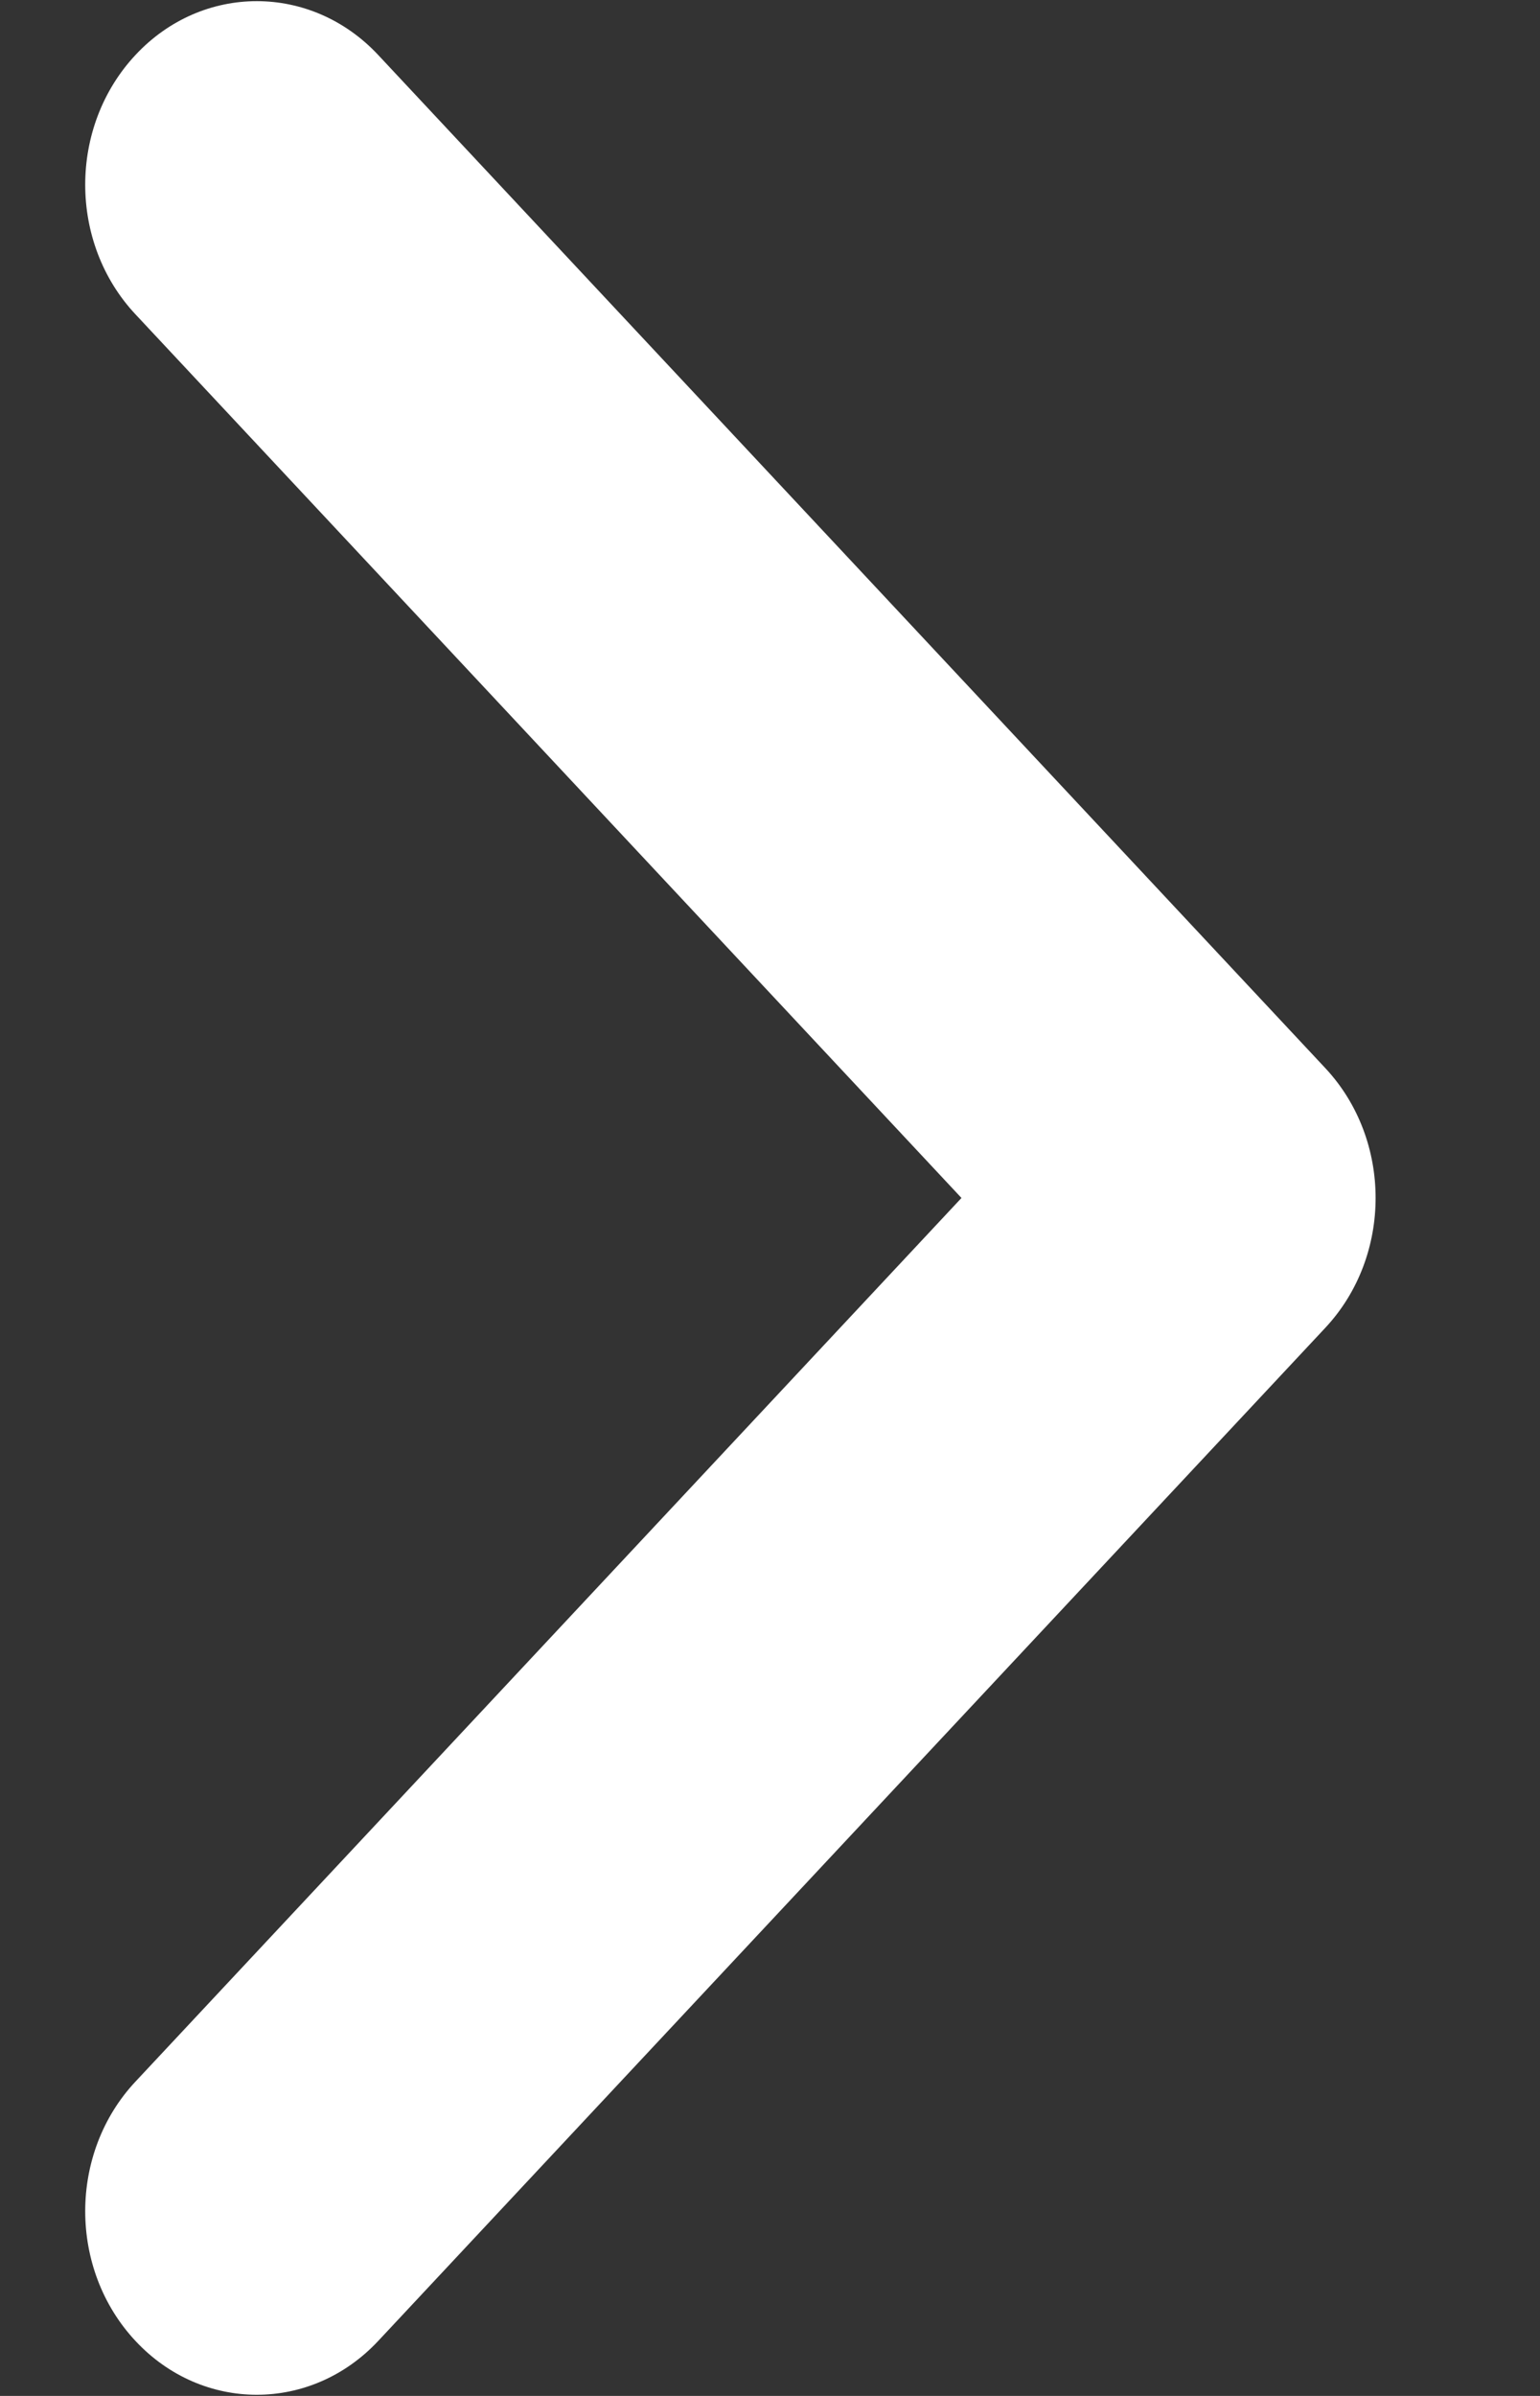
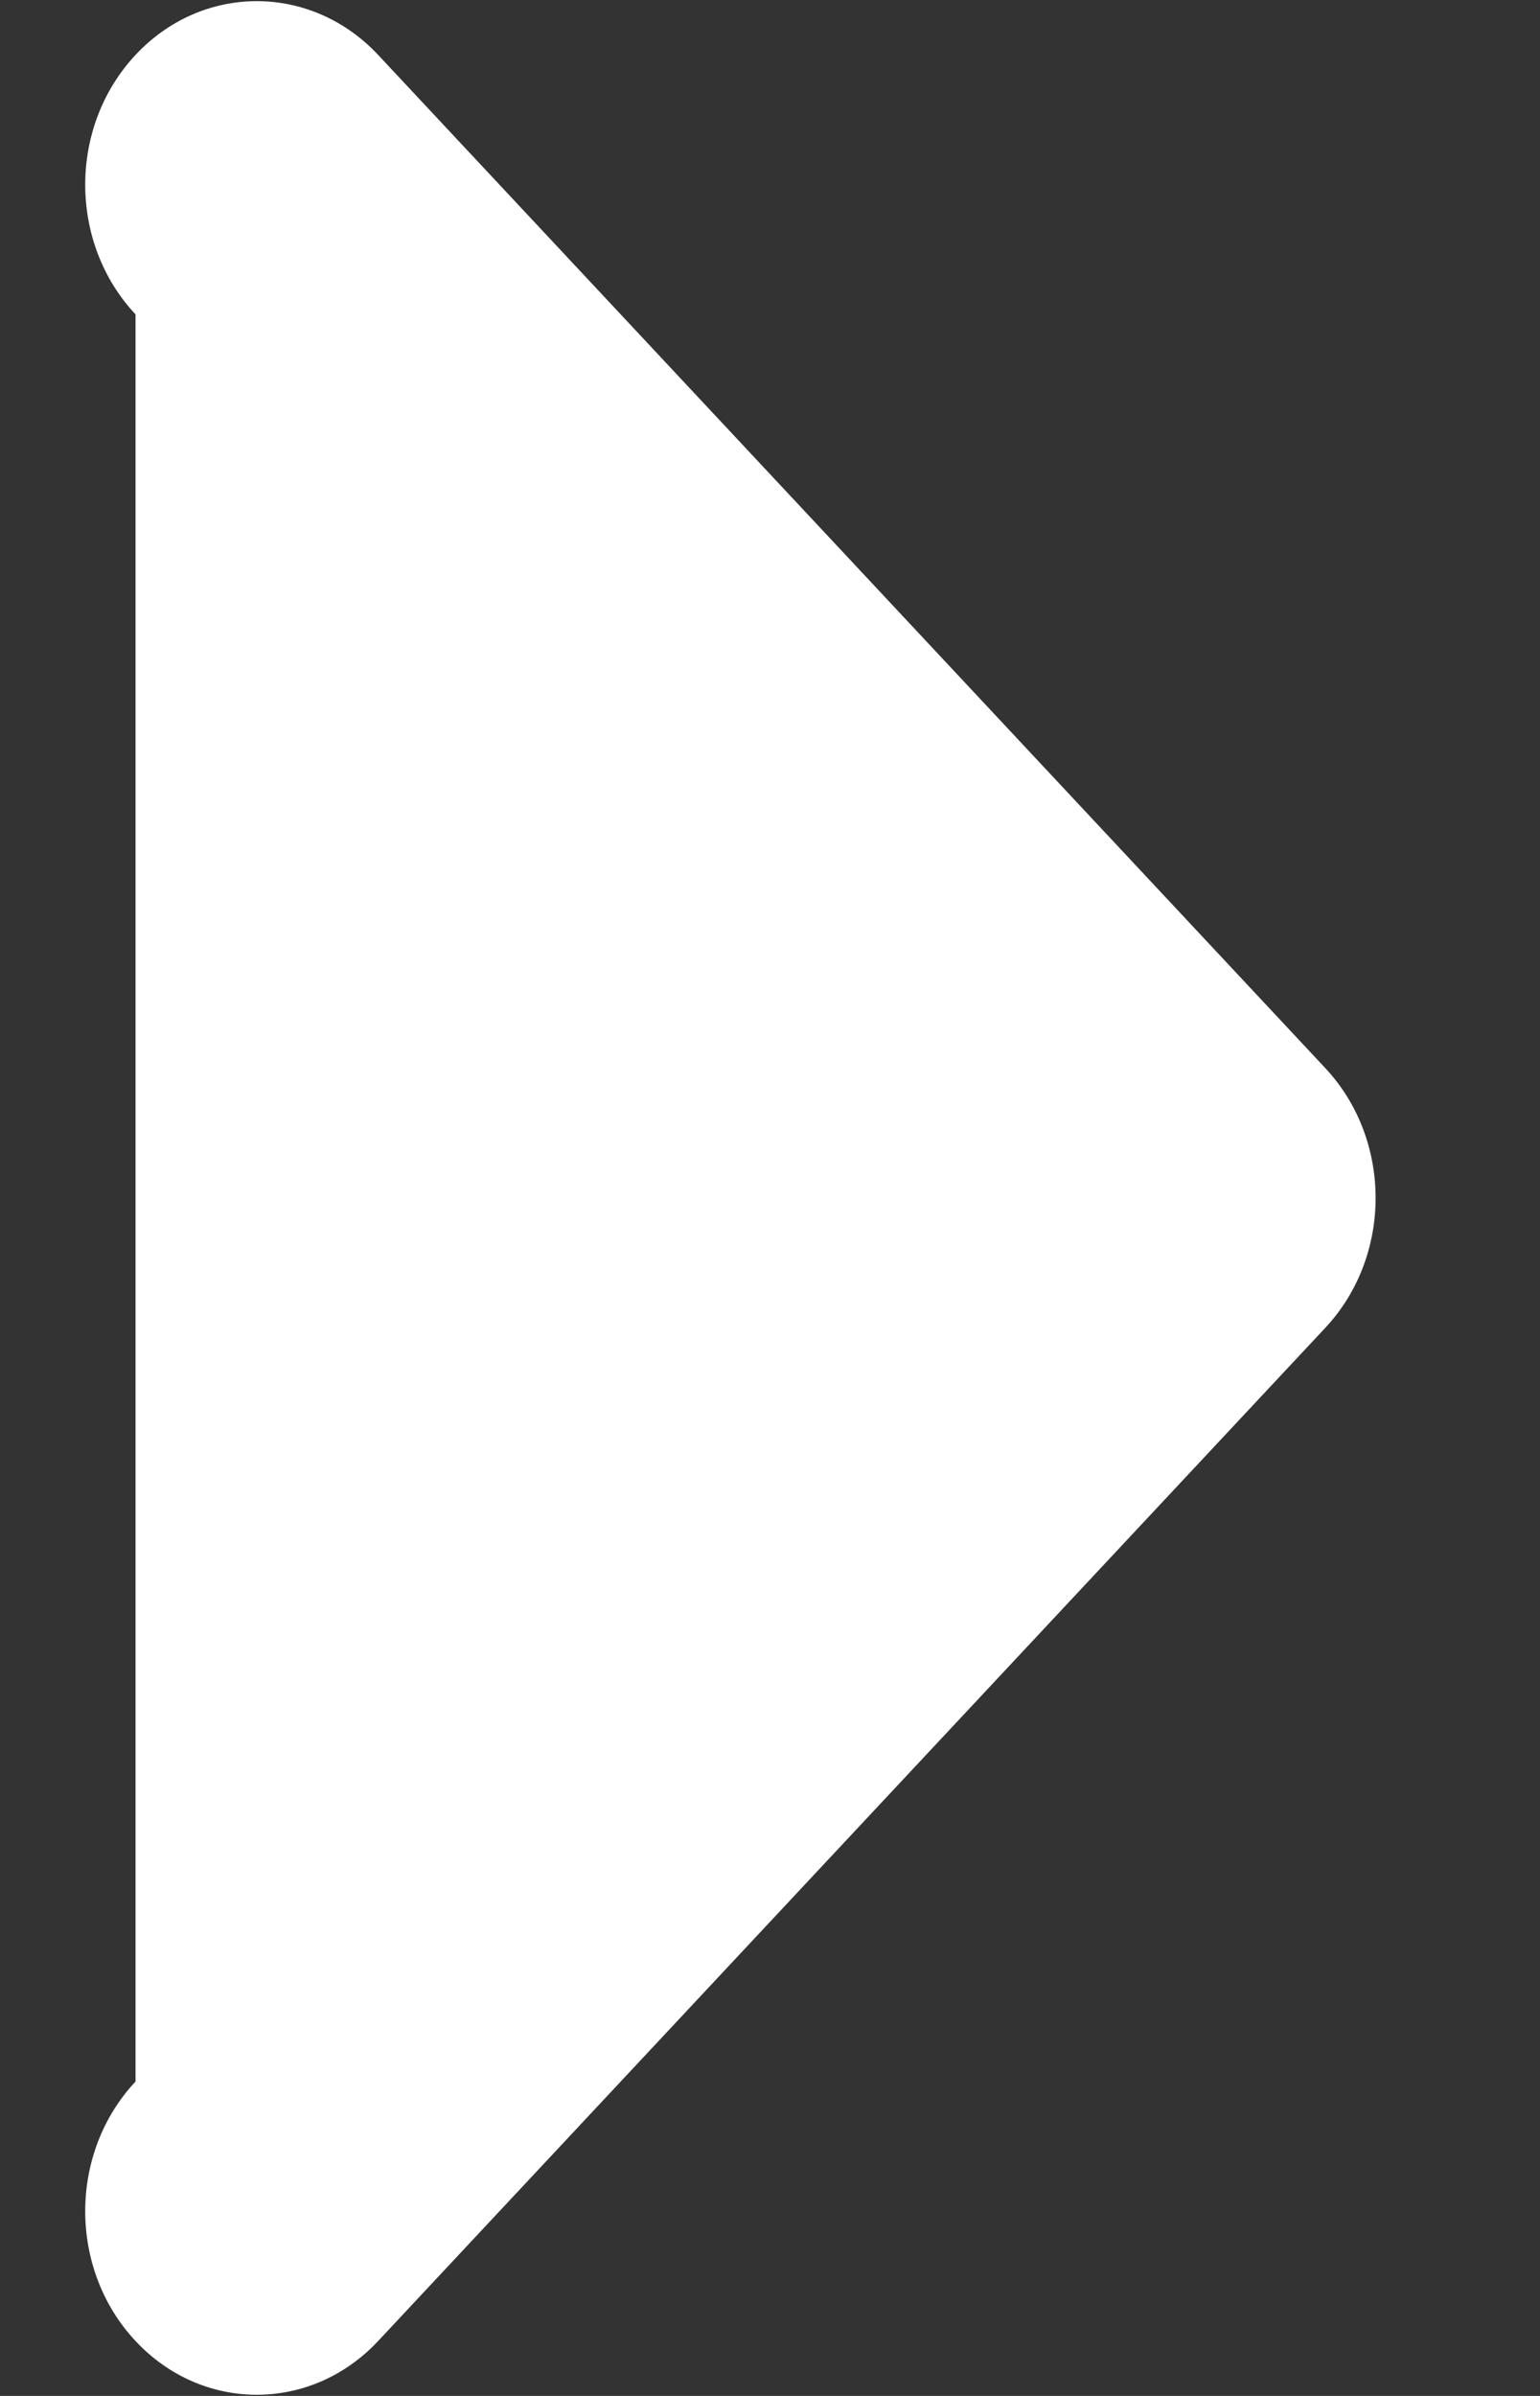
<svg xmlns="http://www.w3.org/2000/svg" width="9" height="14" viewBox="0 0 9 14" fill="none">
  <rect x="0" y="0" width="9" height="14" fill="#333333" stroke="none" />
-   <path fill-rule="evenodd" clip-rule="evenodd" d="M7.746 7.758C8.137 7.339 8.137 6.661 7.746 6.242L2.21 0.321C1.818 -0.098 1.183 -0.098 0.792 0.321C0.4 0.74 0.4 1.419 0.792 1.837L5.619 7L0.792 12.163C0.4 12.581 0.4 13.26 0.792 13.679C1.183 14.098 1.818 14.098 2.21 13.679L7.746 7.758Z" fill="white" />
+   <path fill-rule="evenodd" clip-rule="evenodd" d="M7.746 7.758C8.137 7.339 8.137 6.661 7.746 6.242L2.21 0.321C1.818 -0.098 1.183 -0.098 0.792 0.321C0.4 0.74 0.4 1.419 0.792 1.837L0.792 12.163C0.4 12.581 0.4 13.26 0.792 13.679C1.183 14.098 1.818 14.098 2.21 13.679L7.746 7.758Z" fill="white" />
</svg>